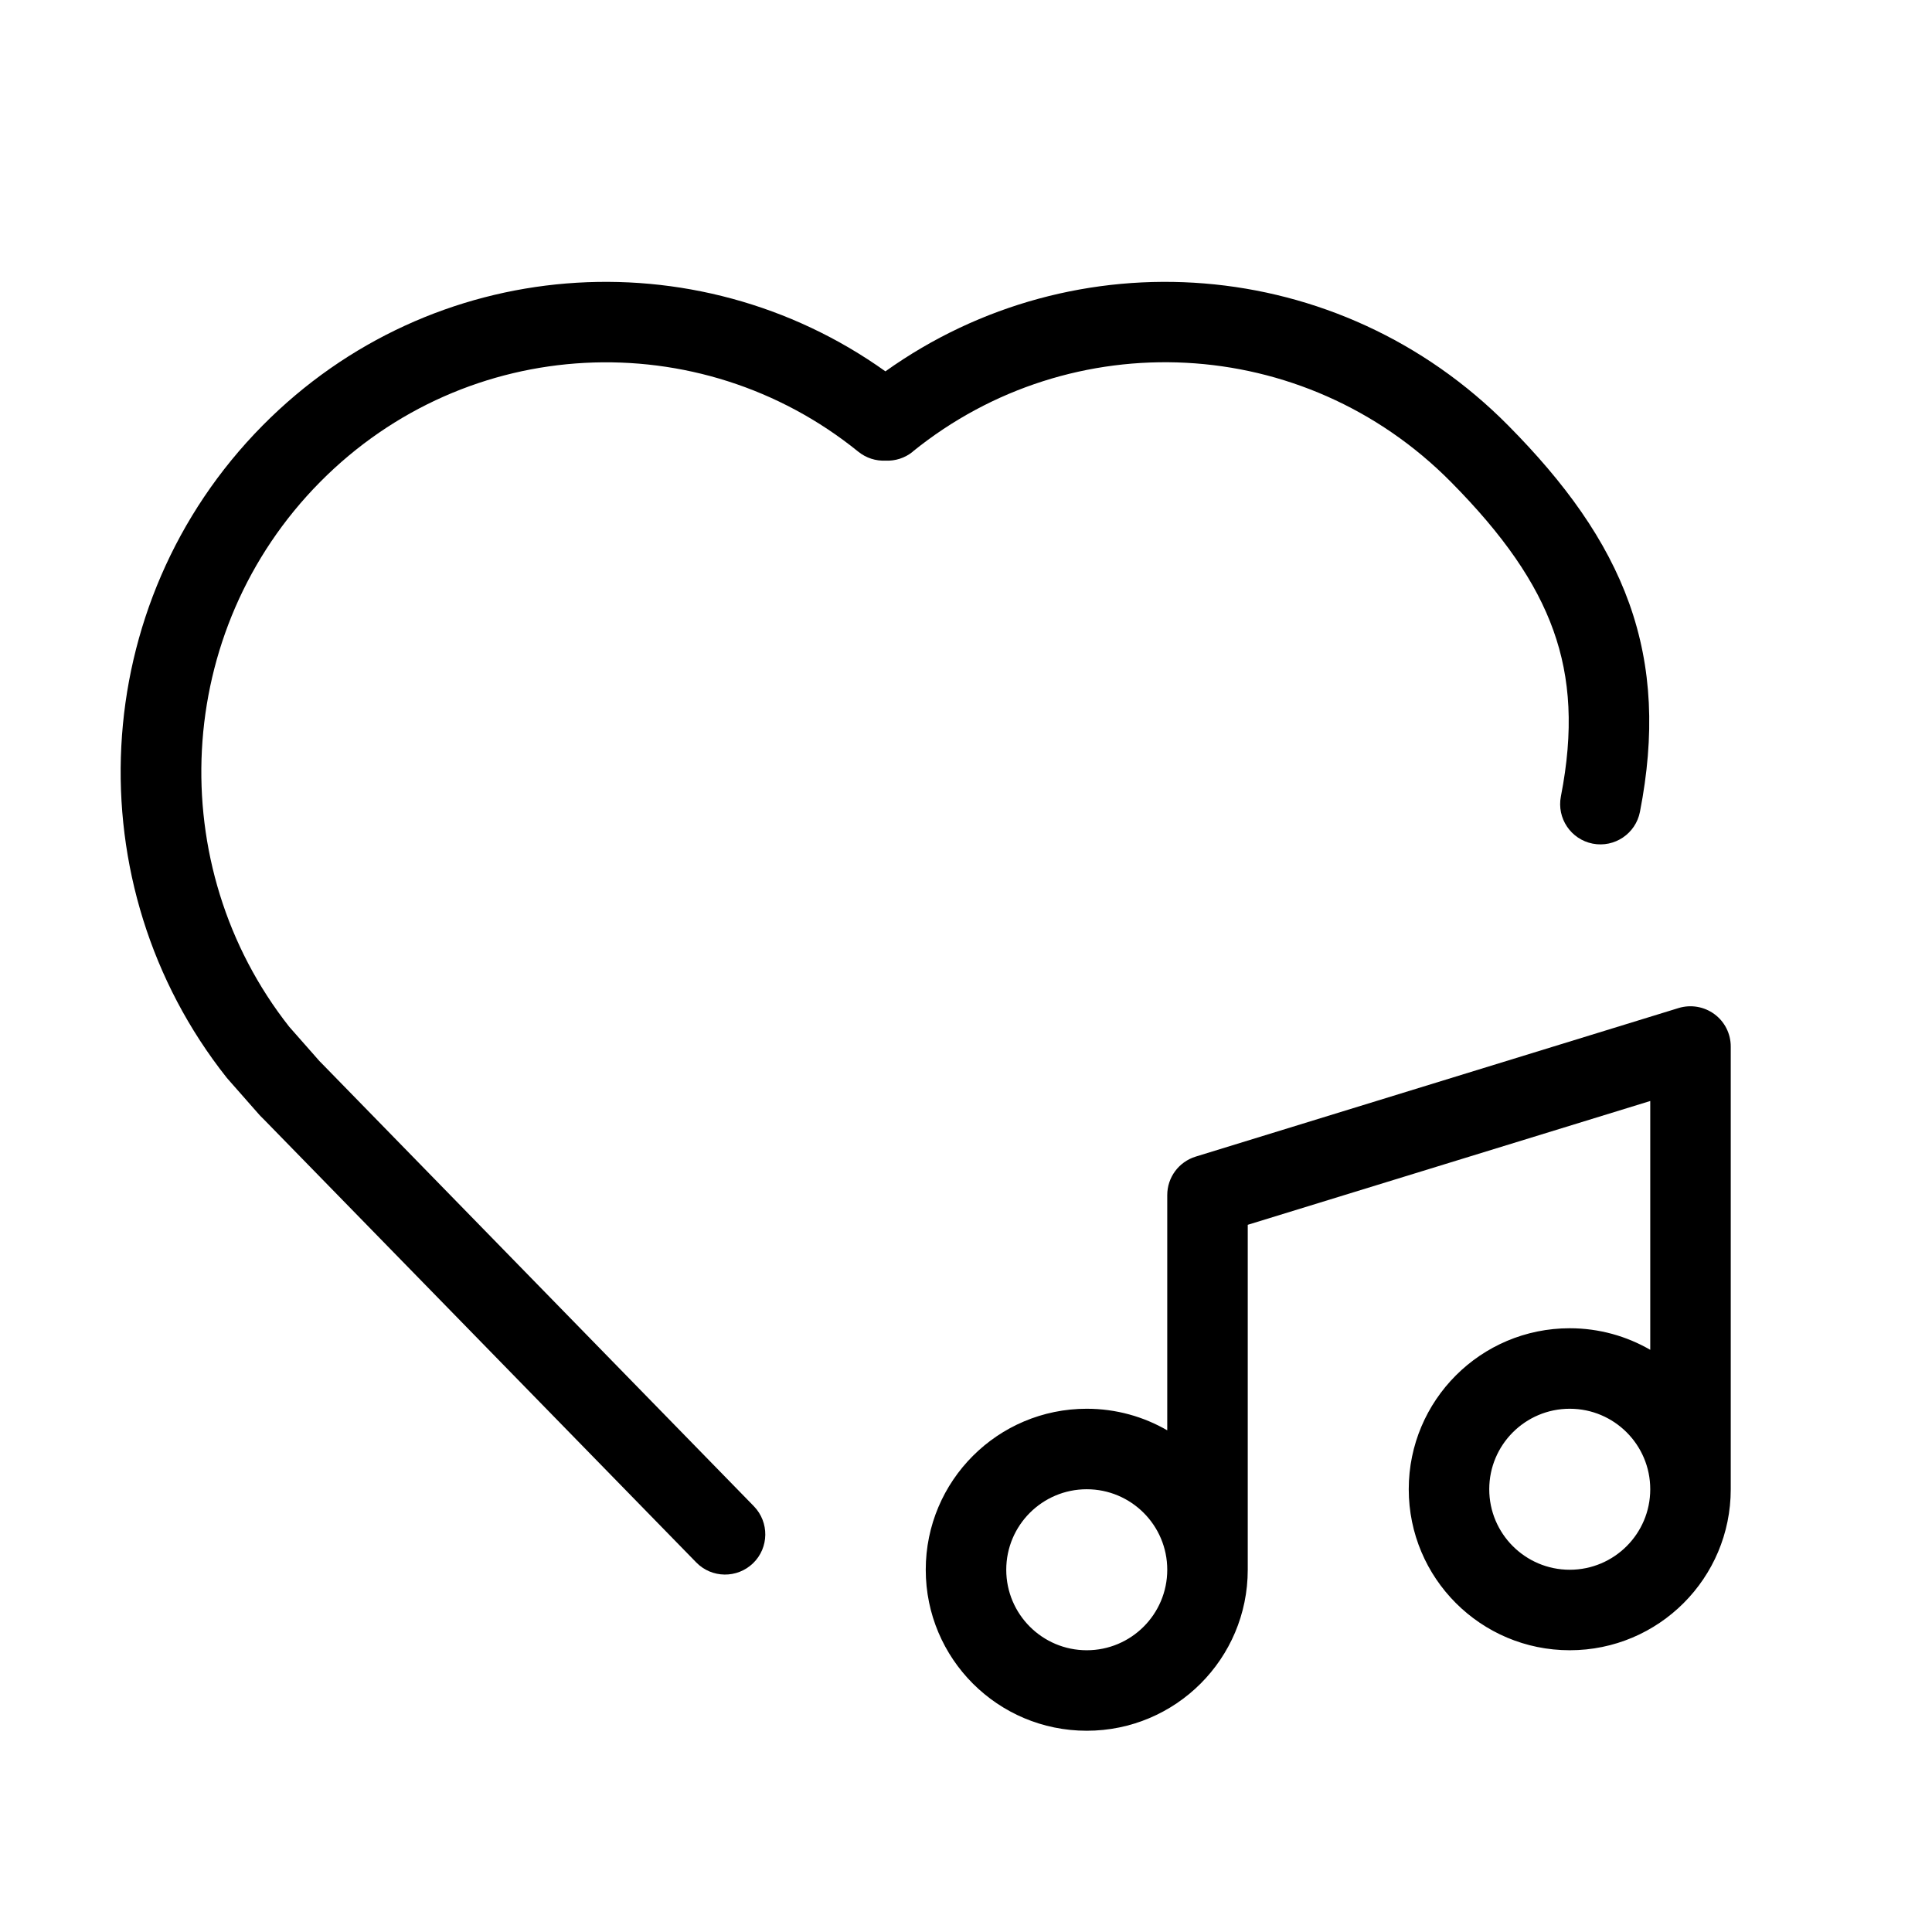
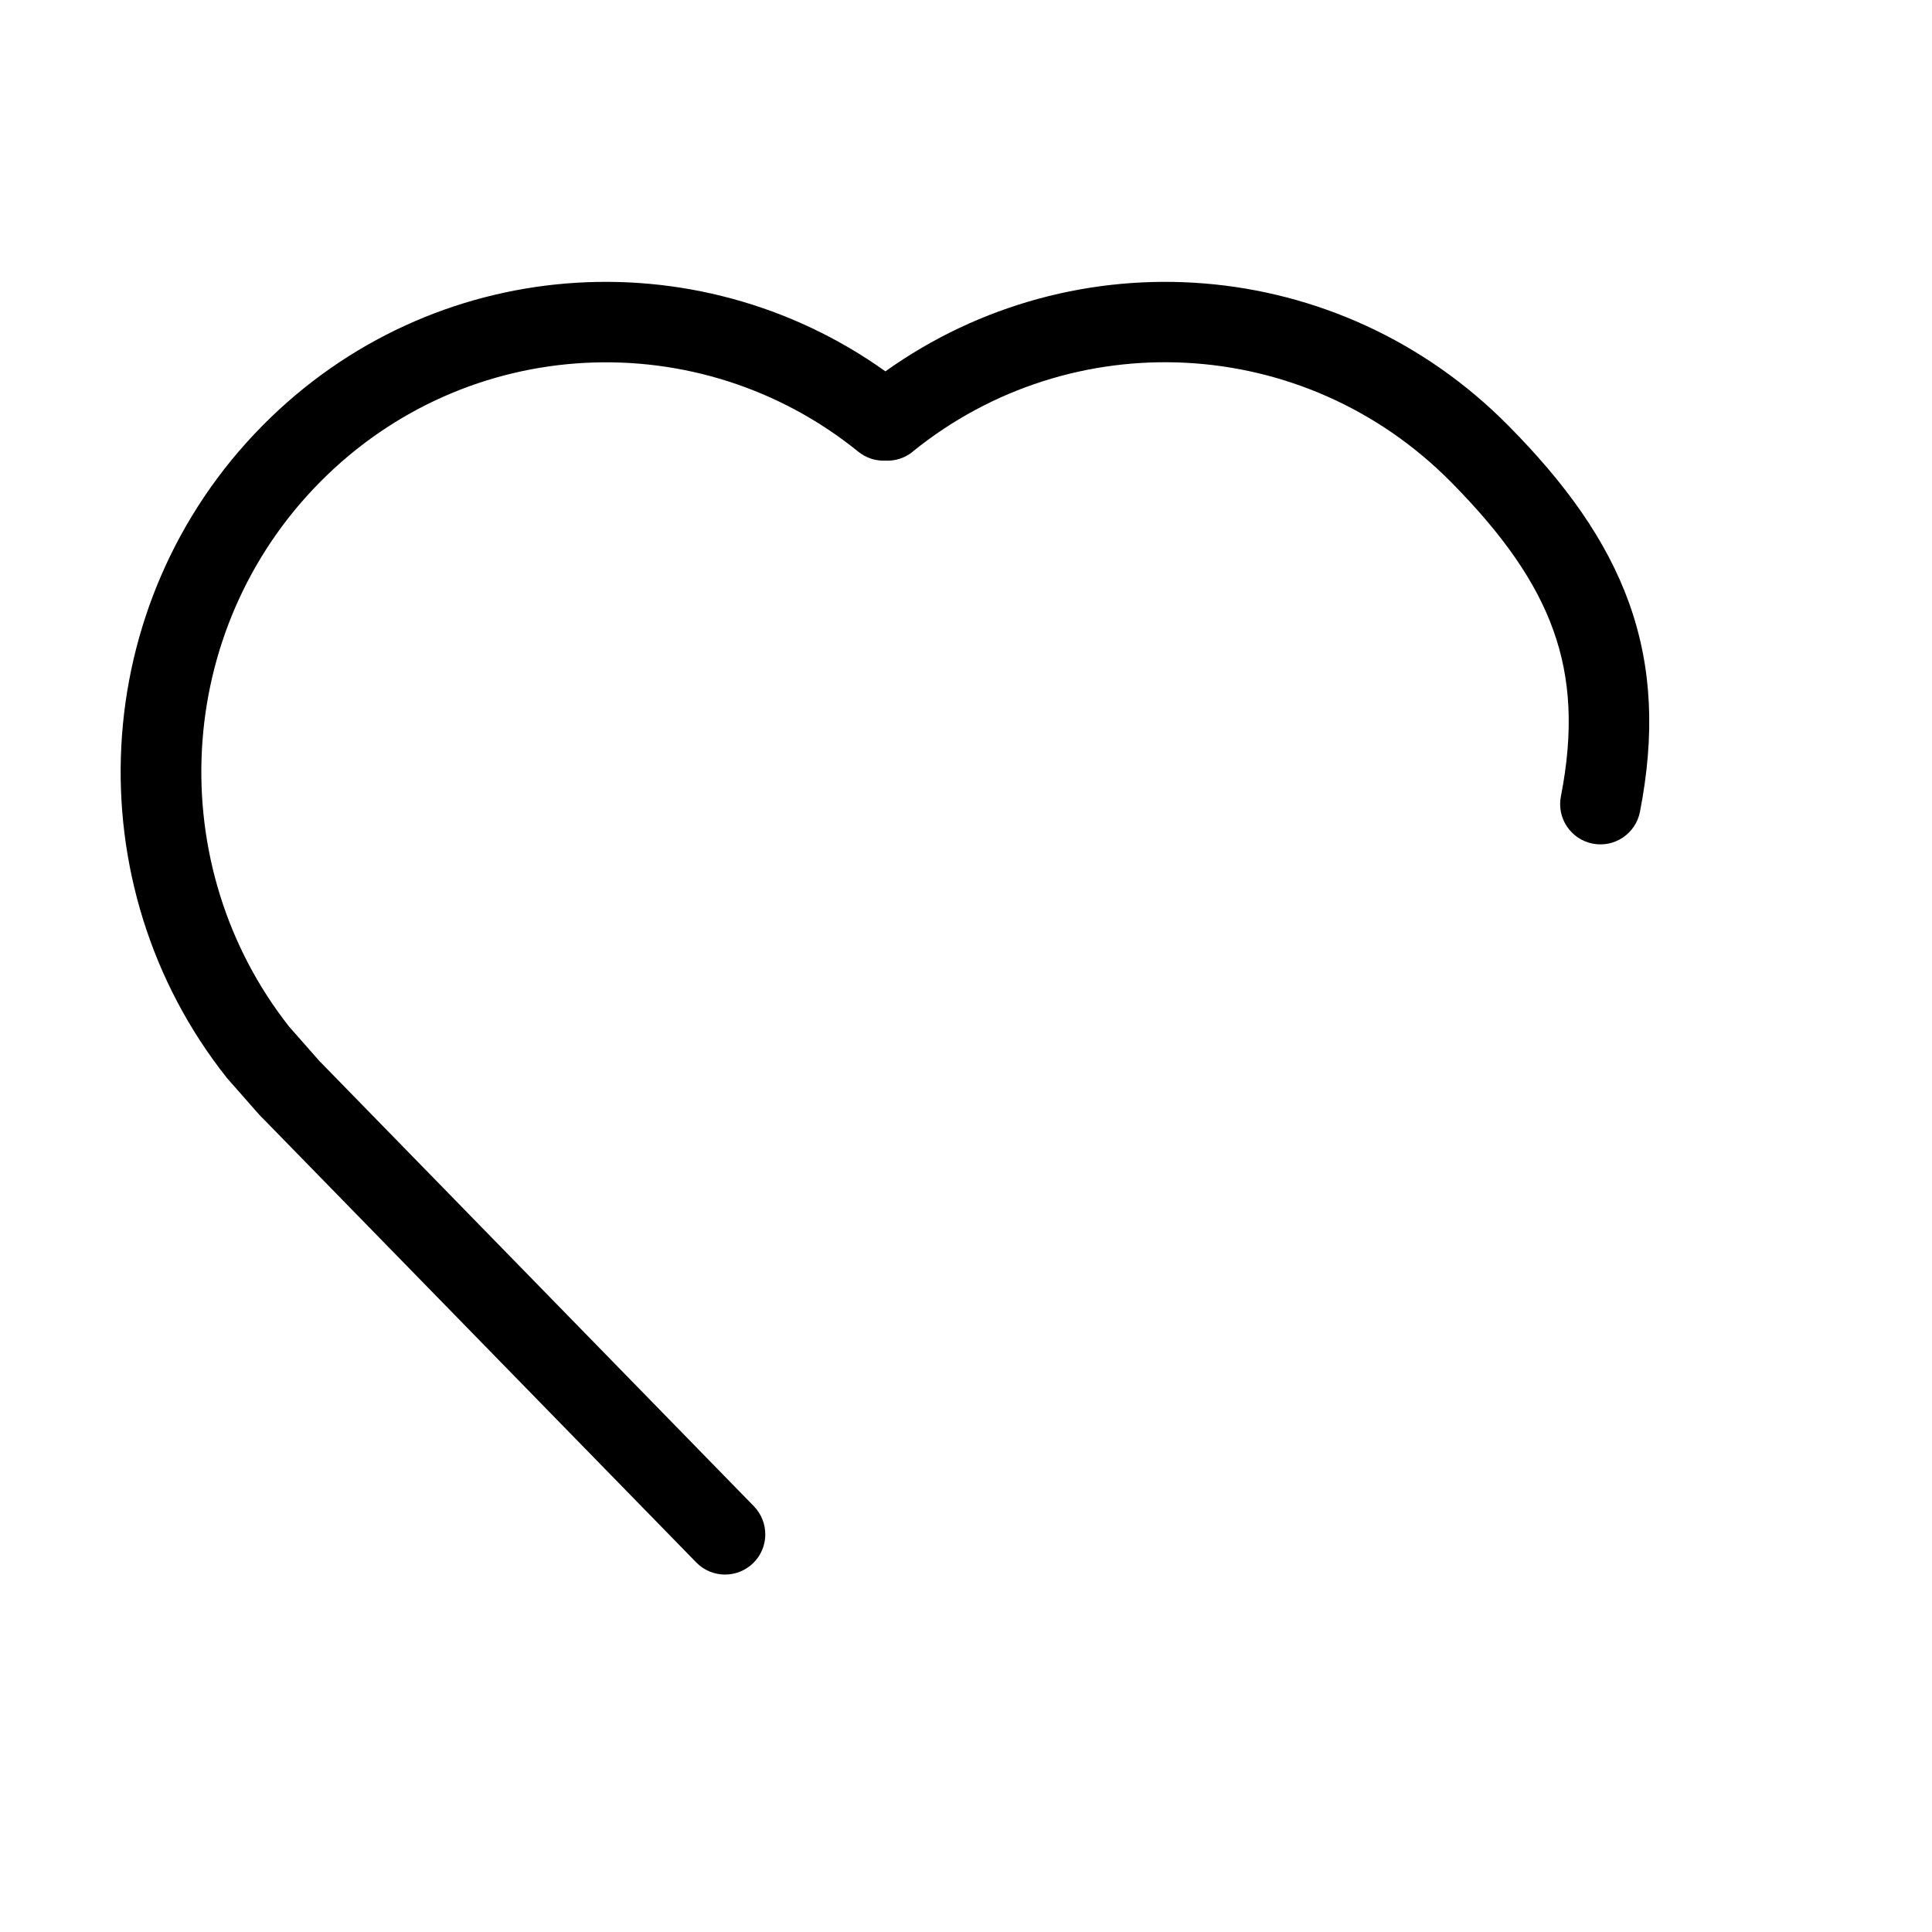
<svg xmlns="http://www.w3.org/2000/svg" fill="none" height="512" viewBox="0 0 24 24" width="512">
  <g fill="rgb(0,0,0)">
    <path d="m11.338 5.61c1.972-1.597 4.858-1.471 6.687.378.649.656 1.057 1.242 1.272 1.844.213.595.252 1.247.093 2.061-.053.271.124.534.395.587.271.053.534-.124.587-.395.186-.953.152-1.792-.133-2.589-.283-.79-.797-1.497-1.503-2.21-2.106-2.129-5.383-2.353-7.737-.673-2.354-1.68-5.631-1.456-7.737.673-2.191 2.216-2.34 5.711-.447 8.1.005.007.011.014.017.02l.389.442c.006.007.012.013.018.019l.023.023.02.02 5.367 5.499c.193.198.509.201.707.009.198-.193.201-.509.009-.707l-5.368-5.501-.004-.004-.019-.019-.01-.011-.371-.421c-1.574-1.998-1.446-4.918.382-6.766 1.829-1.849 4.715-1.975 6.687-.378.099.08.22.117.339.111.119.006.239-.031.338-.111z" />
-     <path clip-rule="evenodd" d="m14.5 17.768c-.294-.17-.636-.268-1-.268-1.105 0-2 .895-2 2s.895 2 2 2 2-.895 2-2v-4.285l5-1.538v3.091c-.294-.17-.636-.268-1-.268-1.105 0-2 .895-2 2s.895 2 2 2 2-.895 2-2v-5.5c0-.159-.075-.308-.203-.402-.128-.094-.292-.122-.444-.076l-6 1.846c-.21.065-.353.258-.353.478zm-2 1.732c0-.552.448-1 1-1s1 .448 1 1-.448 1-1 1-1-.448-1-1zm8-1c0-.552-.448-1-1-1s-1 .448-1 1 .448 1 1 1 1-.448 1-1z" fill-rule="evenodd" />
  </g>
</svg>